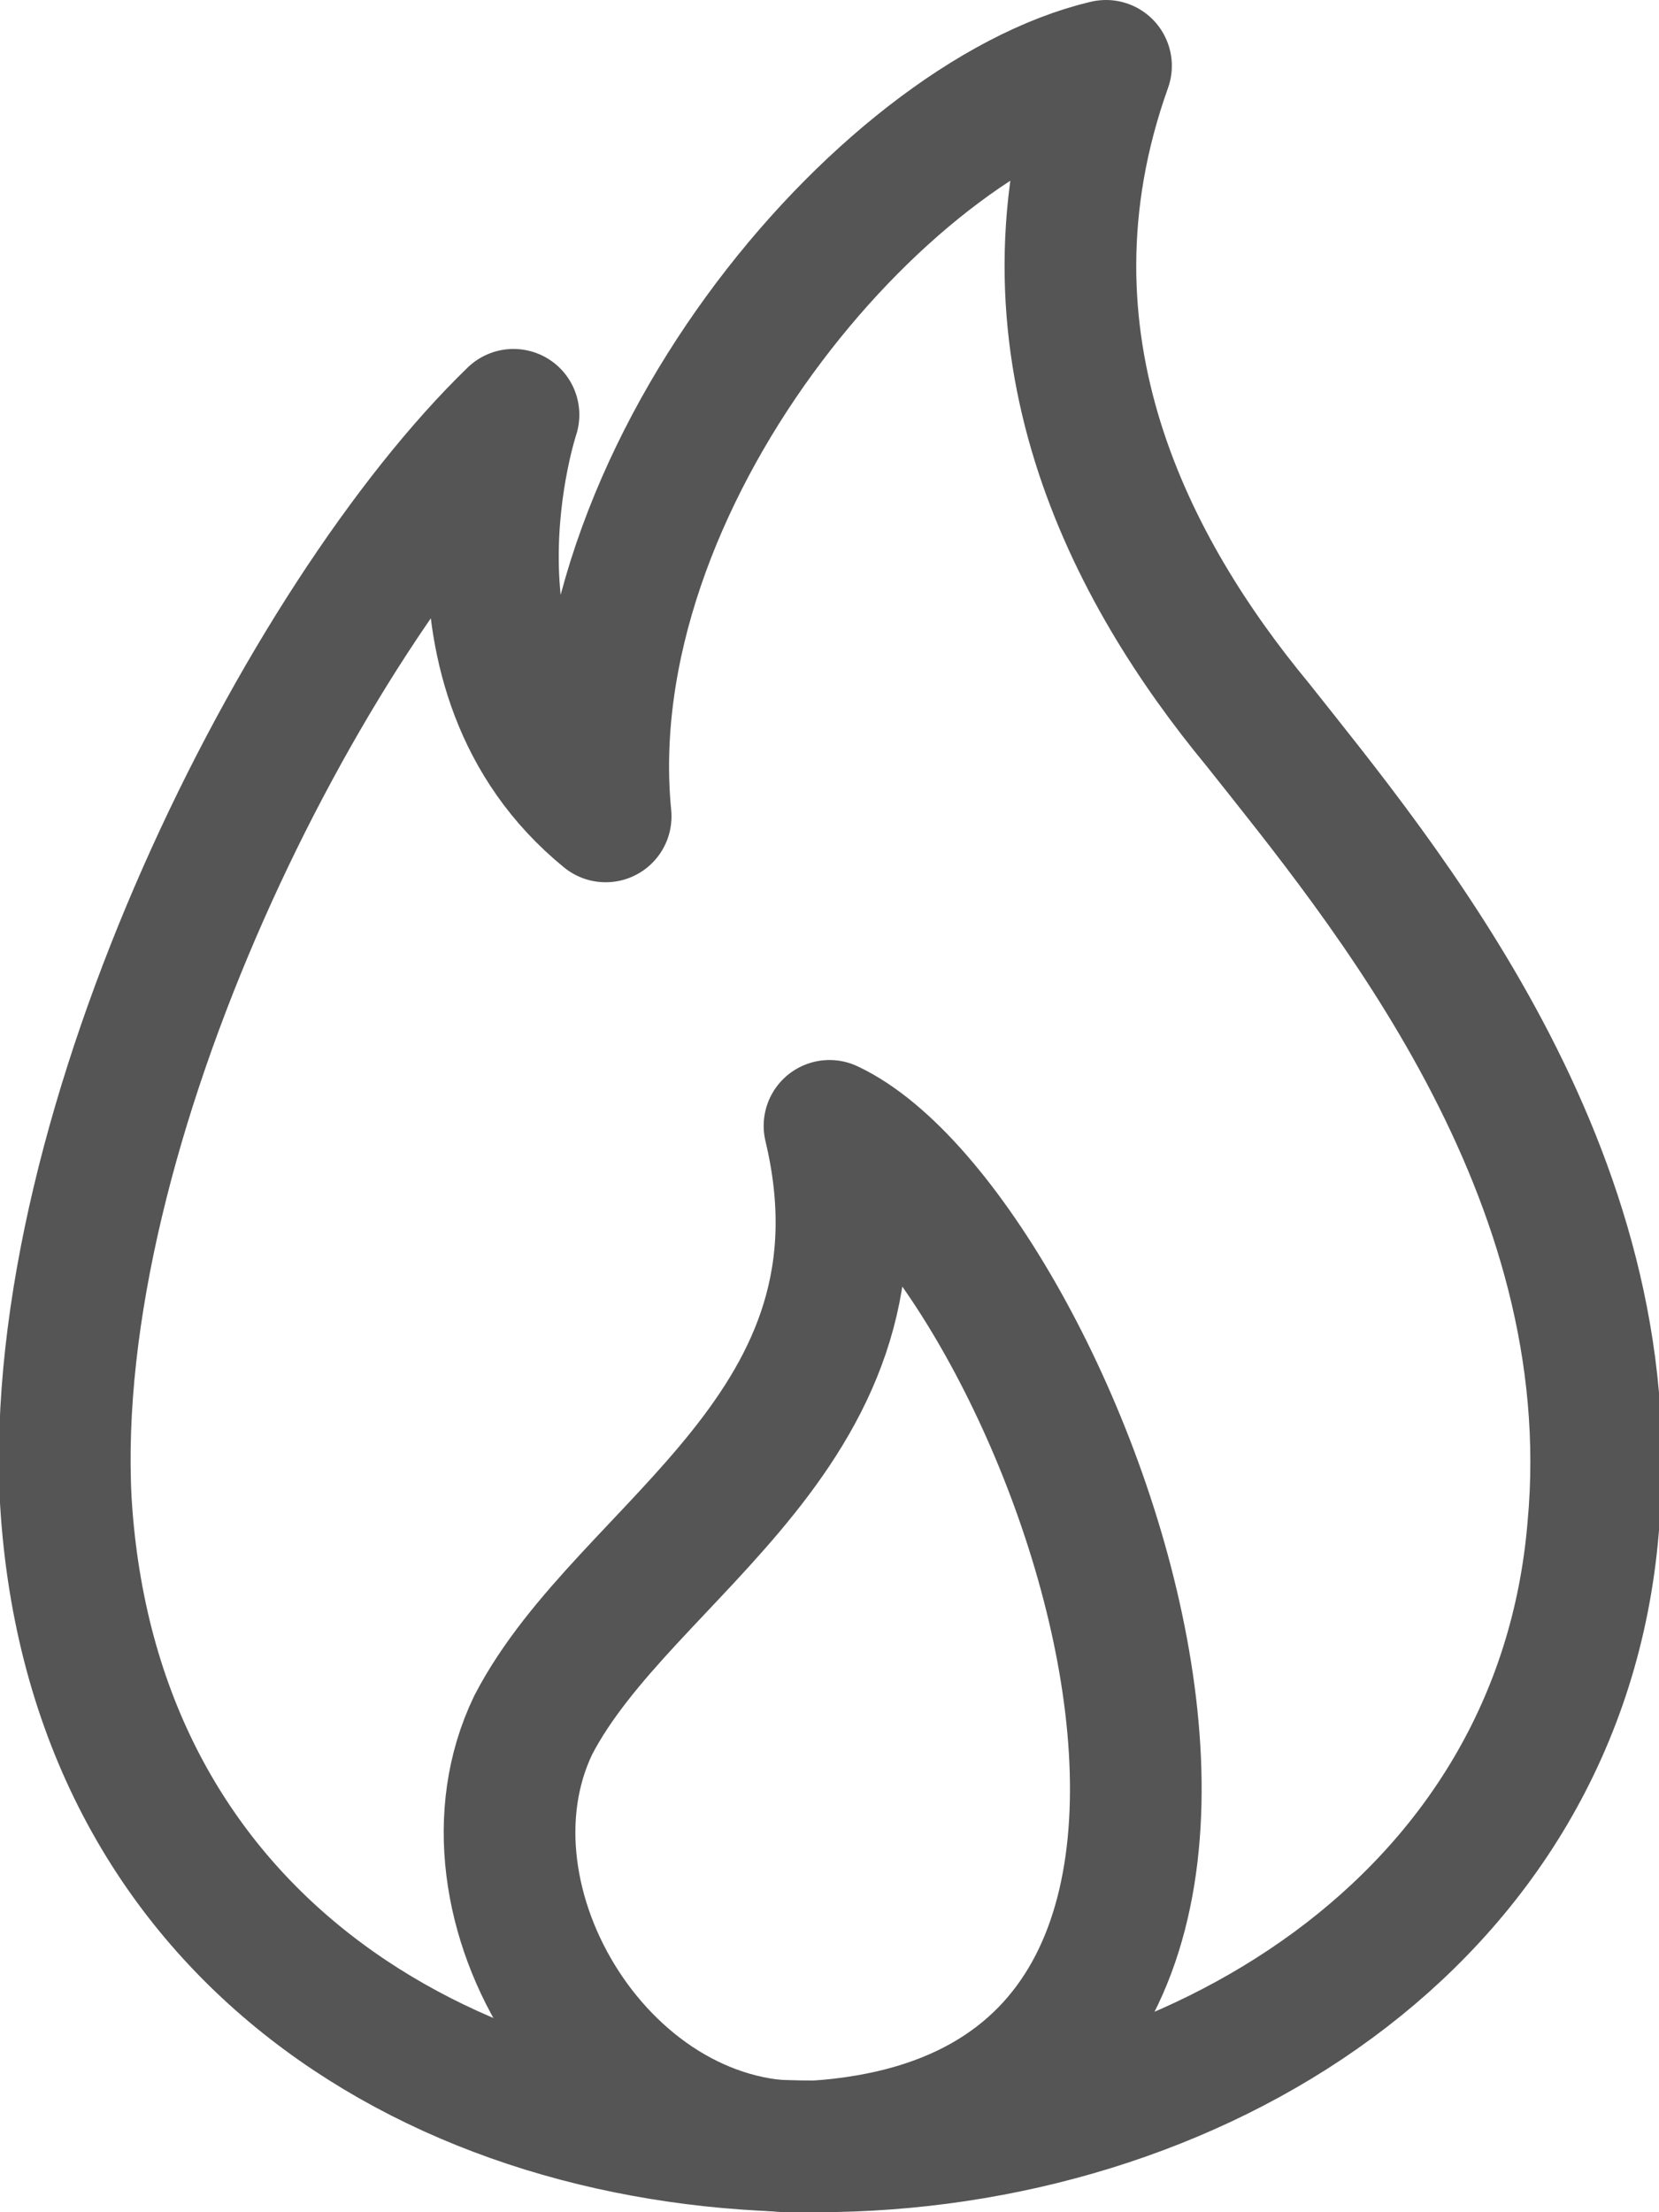
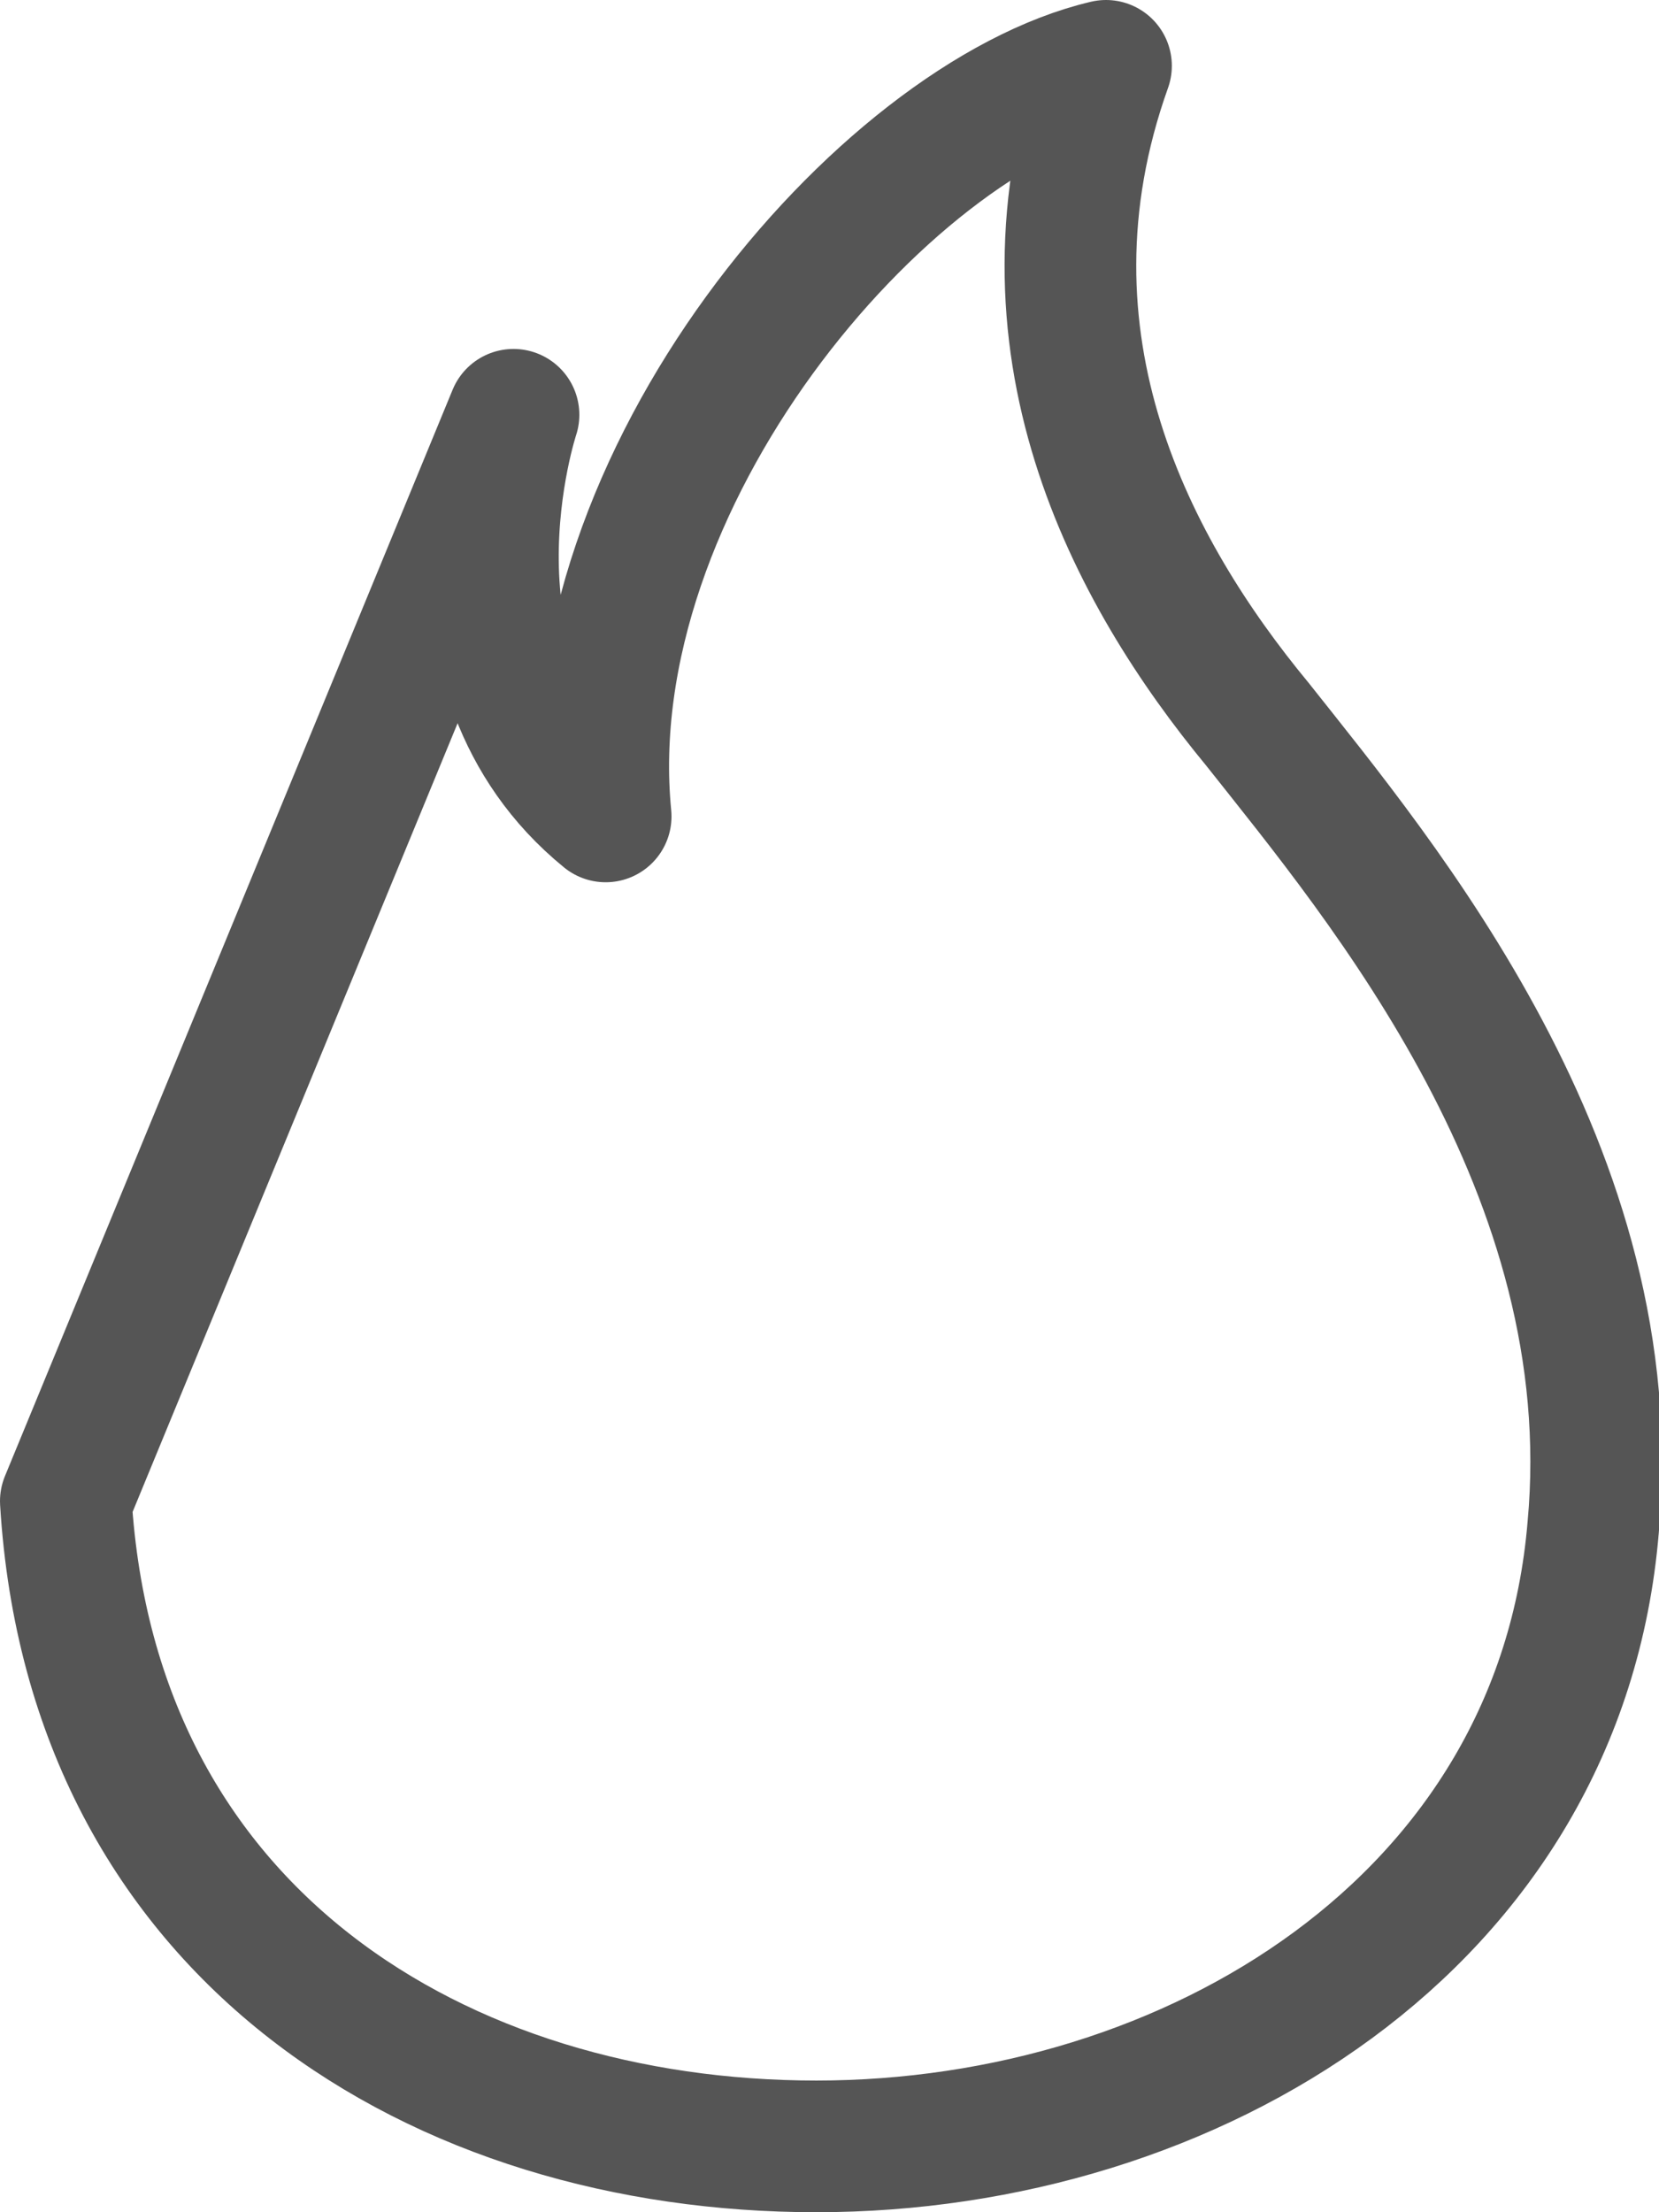
<svg xmlns="http://www.w3.org/2000/svg" version="1.1" id="Technology_Icons" x="0px" y="0px" viewBox="0 0 25.2 33.6" style="enable-background:new 0 0 25.2 33.6;" xml:space="preserve">
  <style type="text/css">
	.st0{fill:none;stroke:#555555;stroke-width:2;stroke-linecap:round;stroke-linejoin:round;stroke-miterlimit:10;}
</style>
  <g>
-     <path class="st0" d="M7.8,6.3c0,0-1.3,3.9,1.4,6.1C8.7,7.3,13.4,1.8,16.8,1c-1.5,4.2,0.4,7.7,2.3,10c1.9,2.4,5.6,6.8,5.1,12.2   c-0.5,6-6.1,9.4-11.8,9.4c-5.7,0-11-3.2-11.4-9.8C0.7,17.1,4.6,9.4,7.8,6.3z" />
-     <path class="st0" d="M12.4,32.6c-3.2,0.2-5.6-3.7-4.3-6.4c1.4-2.7,5.6-4.5,4.5-9.1C16,18.7,21.2,32,12.4,32.6z" />
+     <path class="st0" d="M7.8,6.3c0,0-1.3,3.9,1.4,6.1C8.7,7.3,13.4,1.8,16.8,1c-1.5,4.2,0.4,7.7,2.3,10c1.9,2.4,5.6,6.8,5.1,12.2   c-0.5,6-6.1,9.4-11.8,9.4c-5.7,0-11-3.2-11.4-9.8z" />
  </g>
</svg>